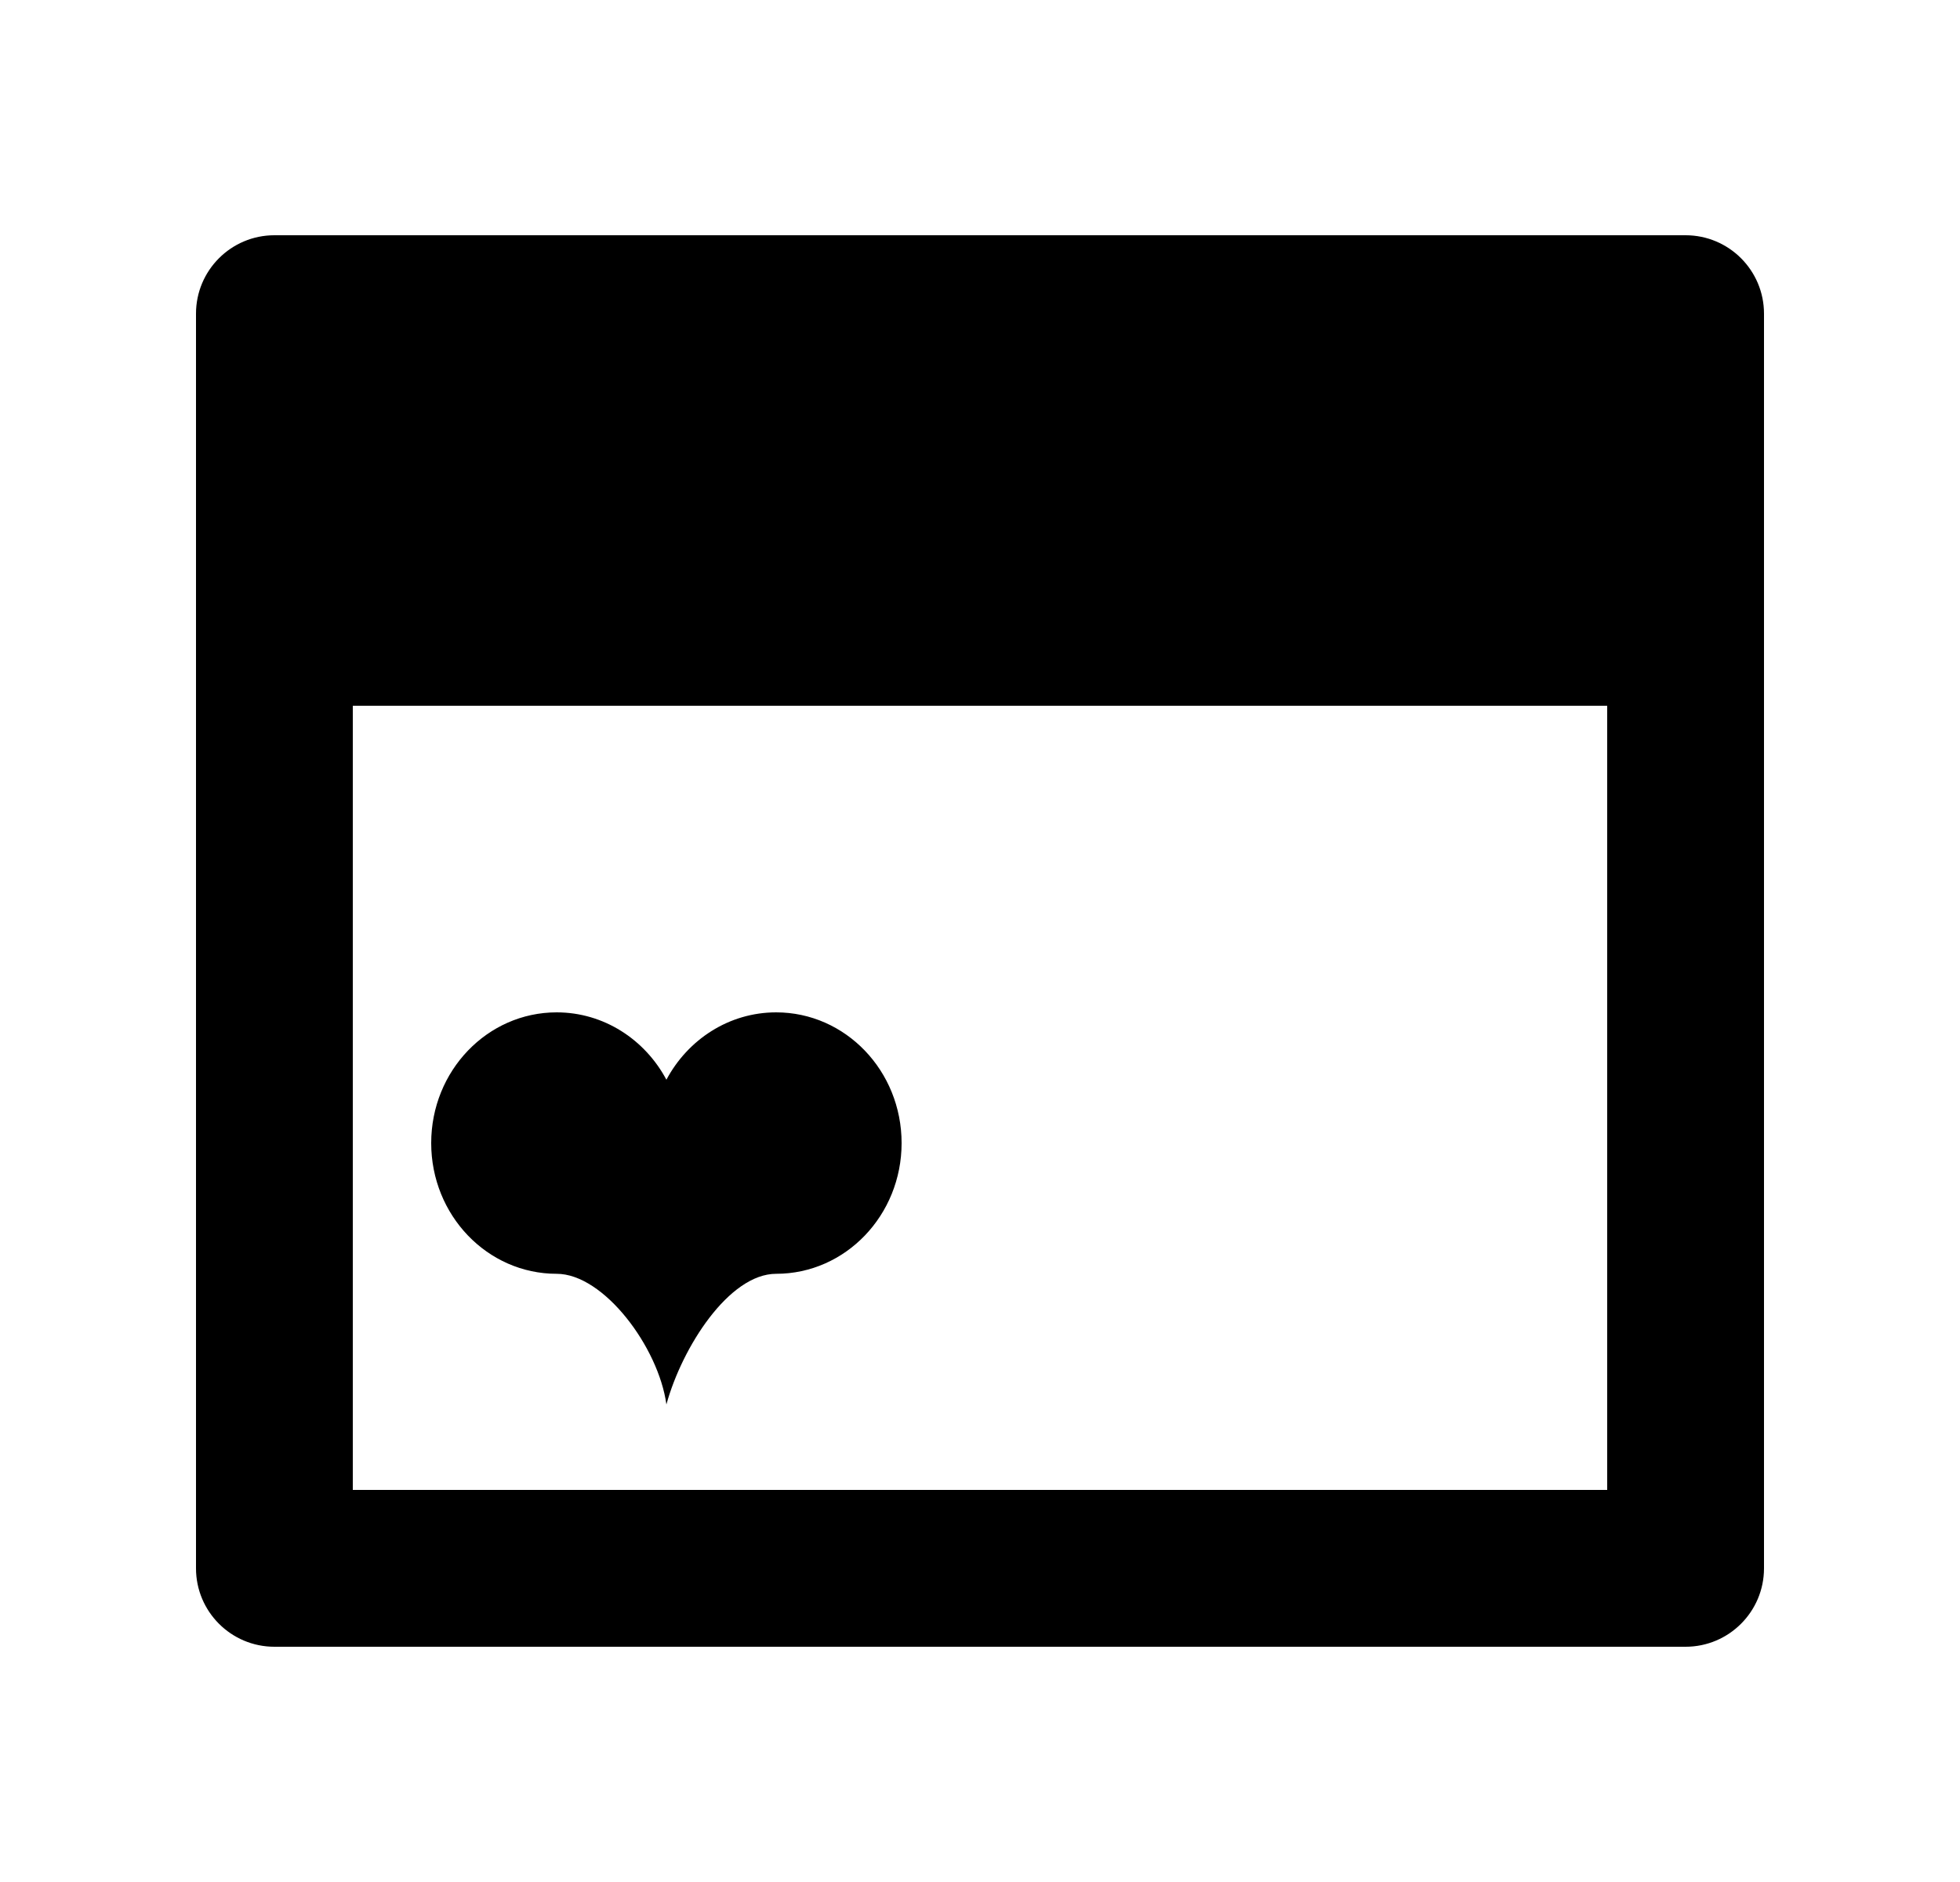
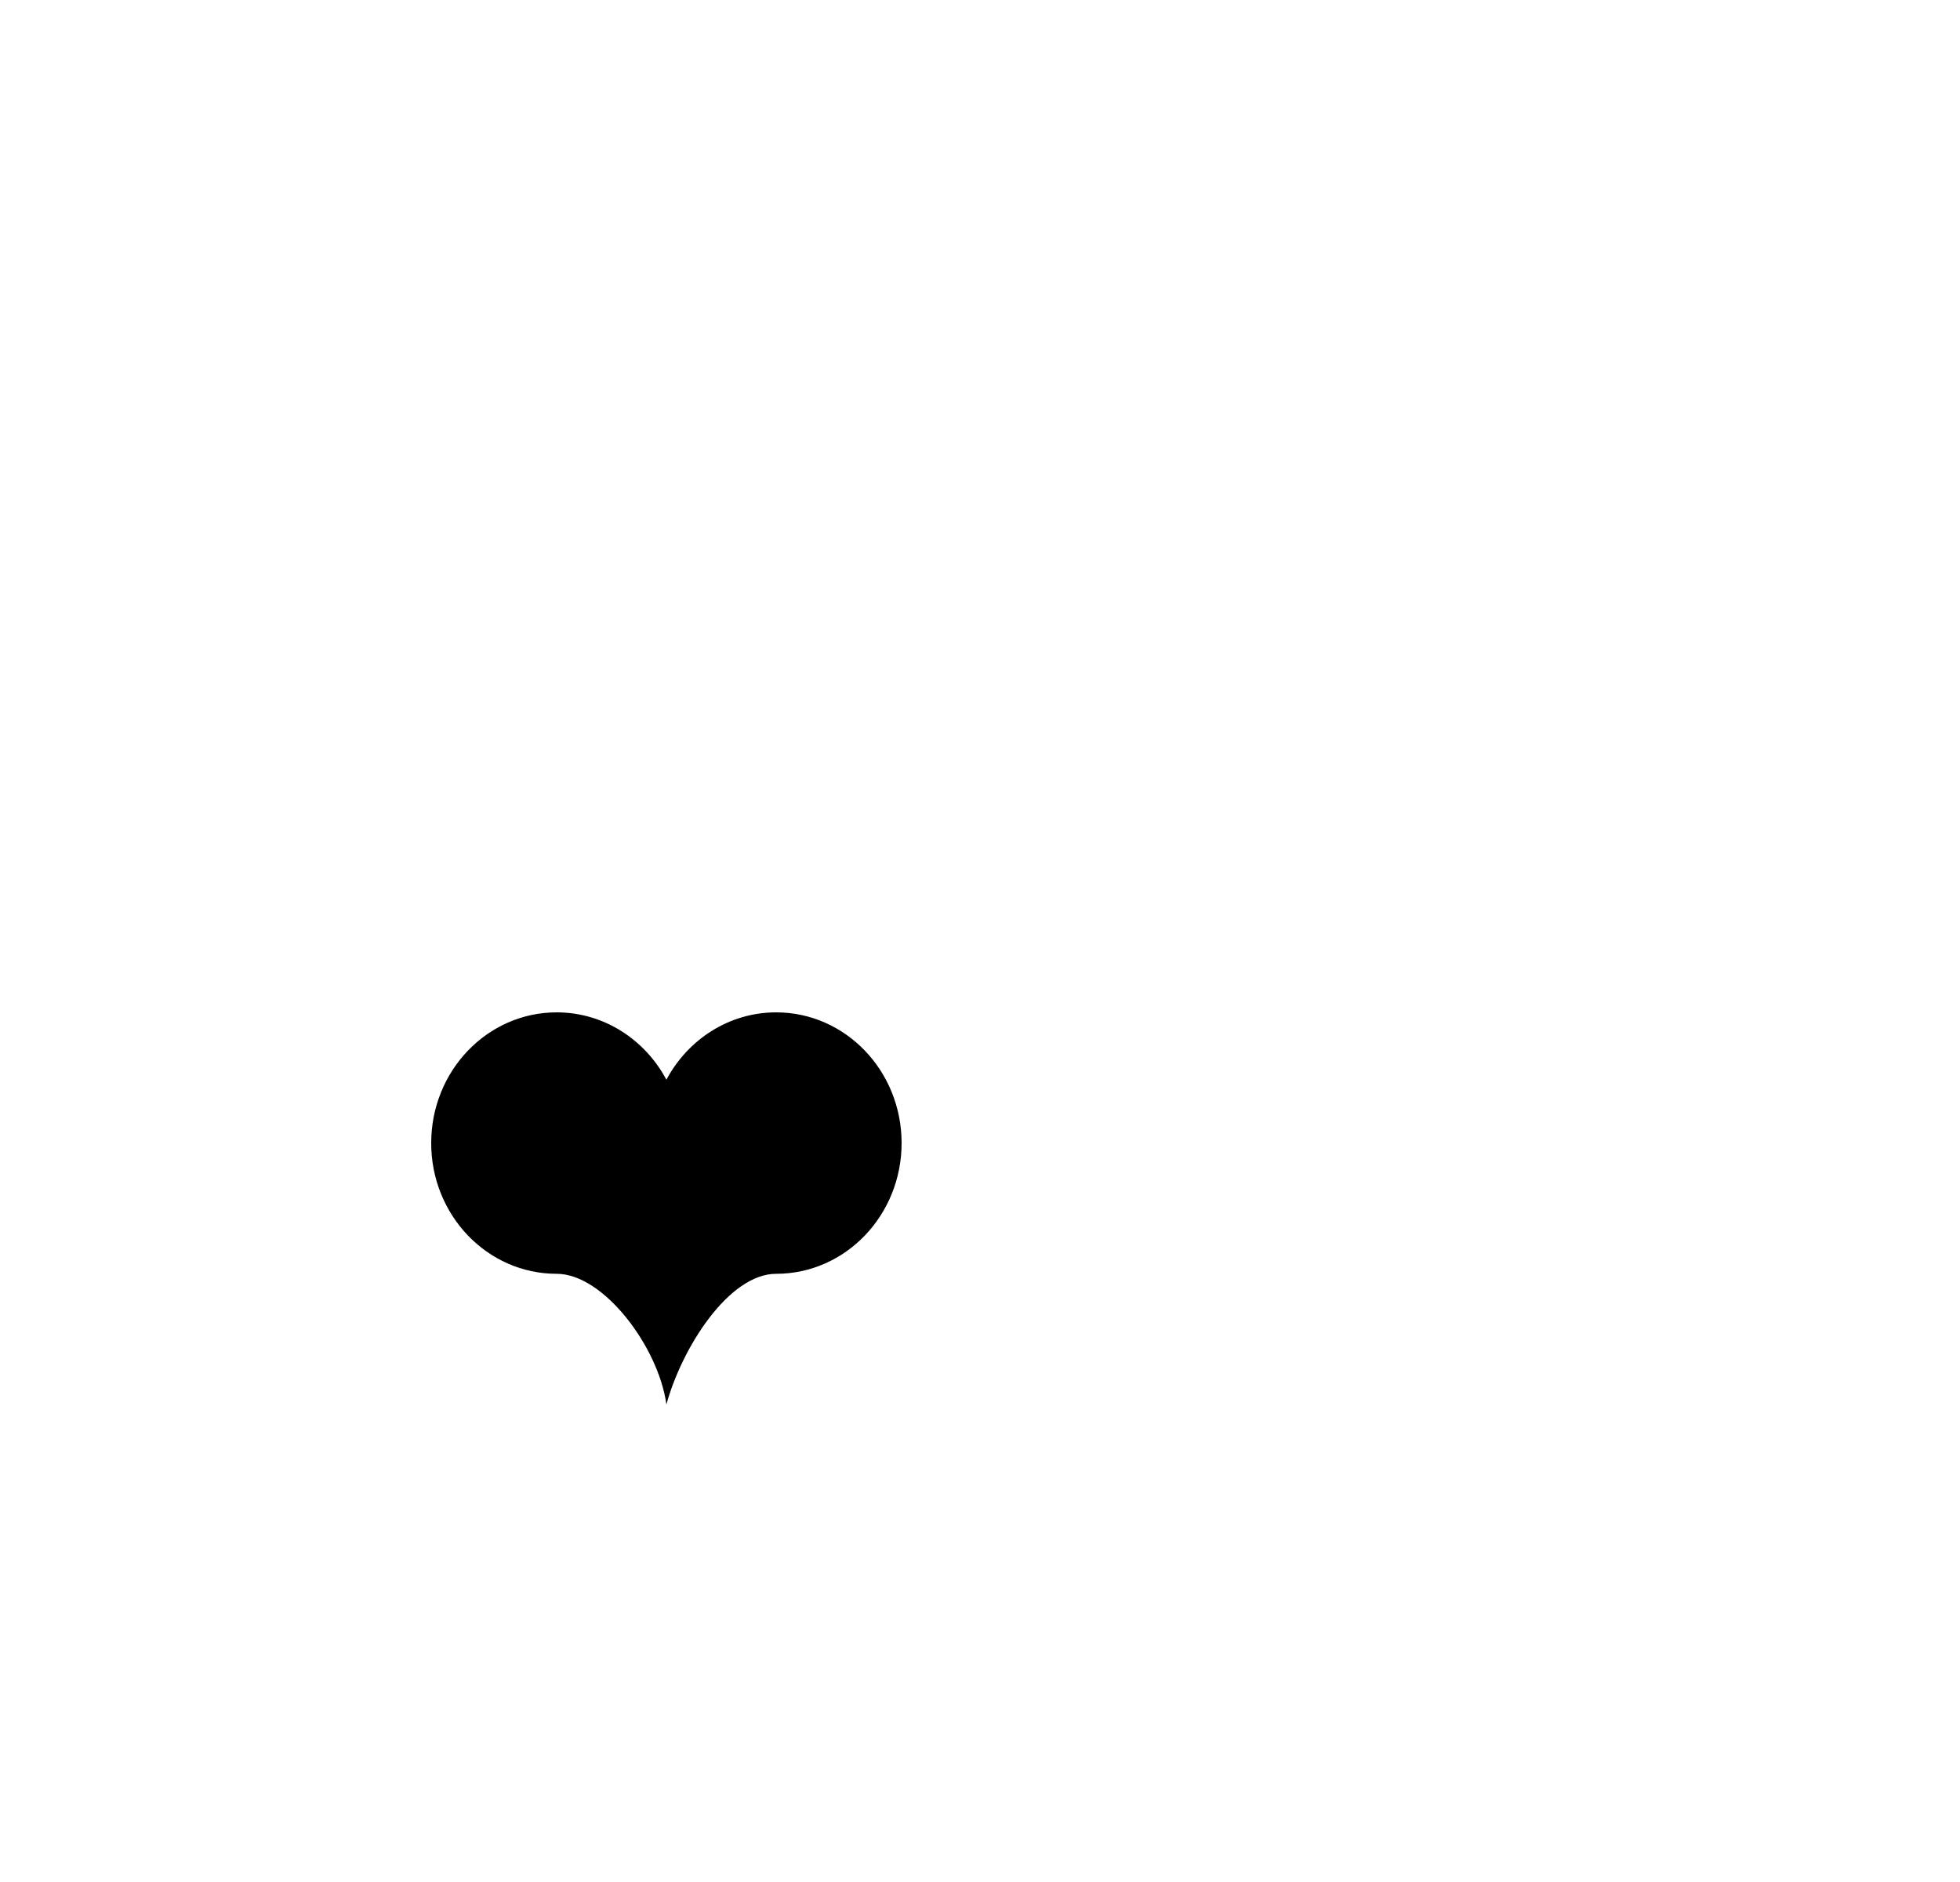
<svg xmlns="http://www.w3.org/2000/svg" width="25" height="24" viewBox="0 0 25 24" fill="none">
-   <path d="M2.5 4C2.5 3.448 2.948 3 3.5 3H21.5C22.052 3 22.5 3.448 22.5 4V20C22.5 20.552 22.052 21 21.5 21H3.5C2.948 21 2.5 20.552 2.5 20V4ZM4.5 19H20.5V9H4.5V19Z" fill="black" />
  <path fill-rule="evenodd" clip-rule="evenodd" d="M8.5 17.91C8.4 17.181 7.702 16.244 7.1 16.244C6.216 16.244 5.5 15.497 5.5 14.577C5.5 13.656 6.216 12.91 7.1 12.91C7.702 12.91 8.227 13.257 8.5 13.769C8.773 13.257 9.298 12.91 9.9 12.91C10.784 12.91 11.5 13.656 11.5 14.577C11.5 15.497 10.784 16.244 9.9 16.244C9.298 16.244 8.7 17.181 8.5 17.91Z" fill="black" />
</svg>